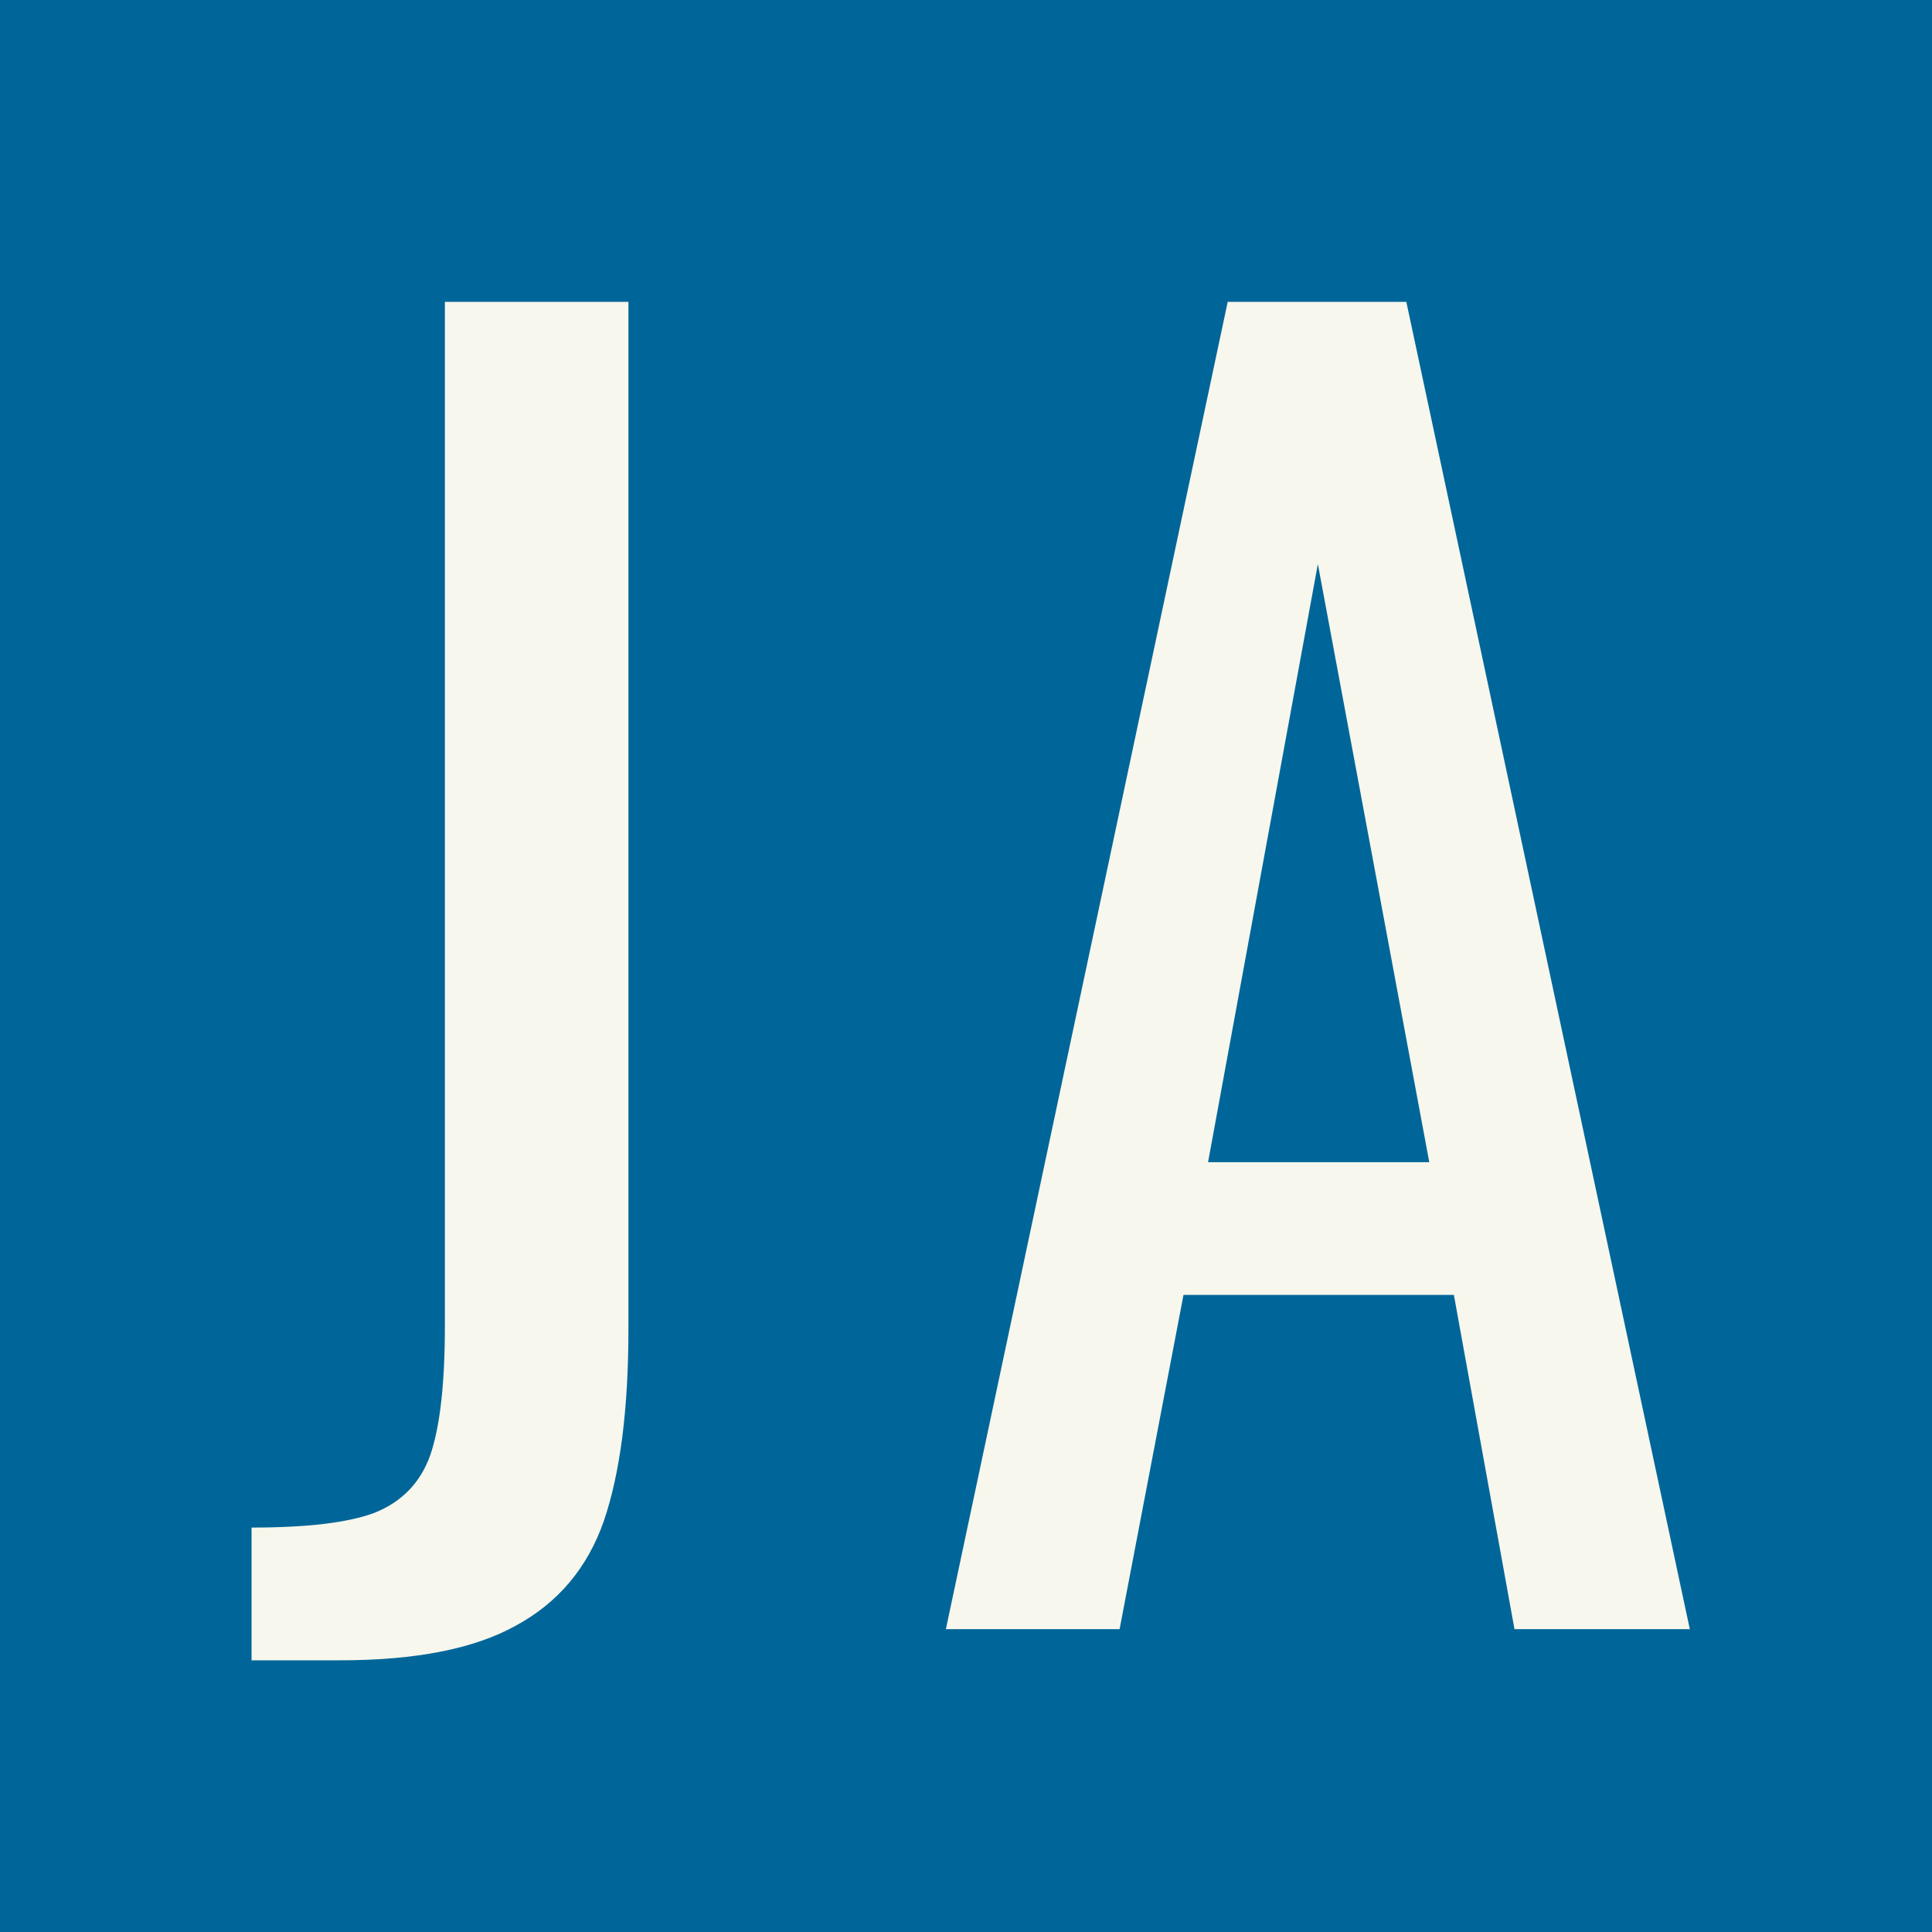
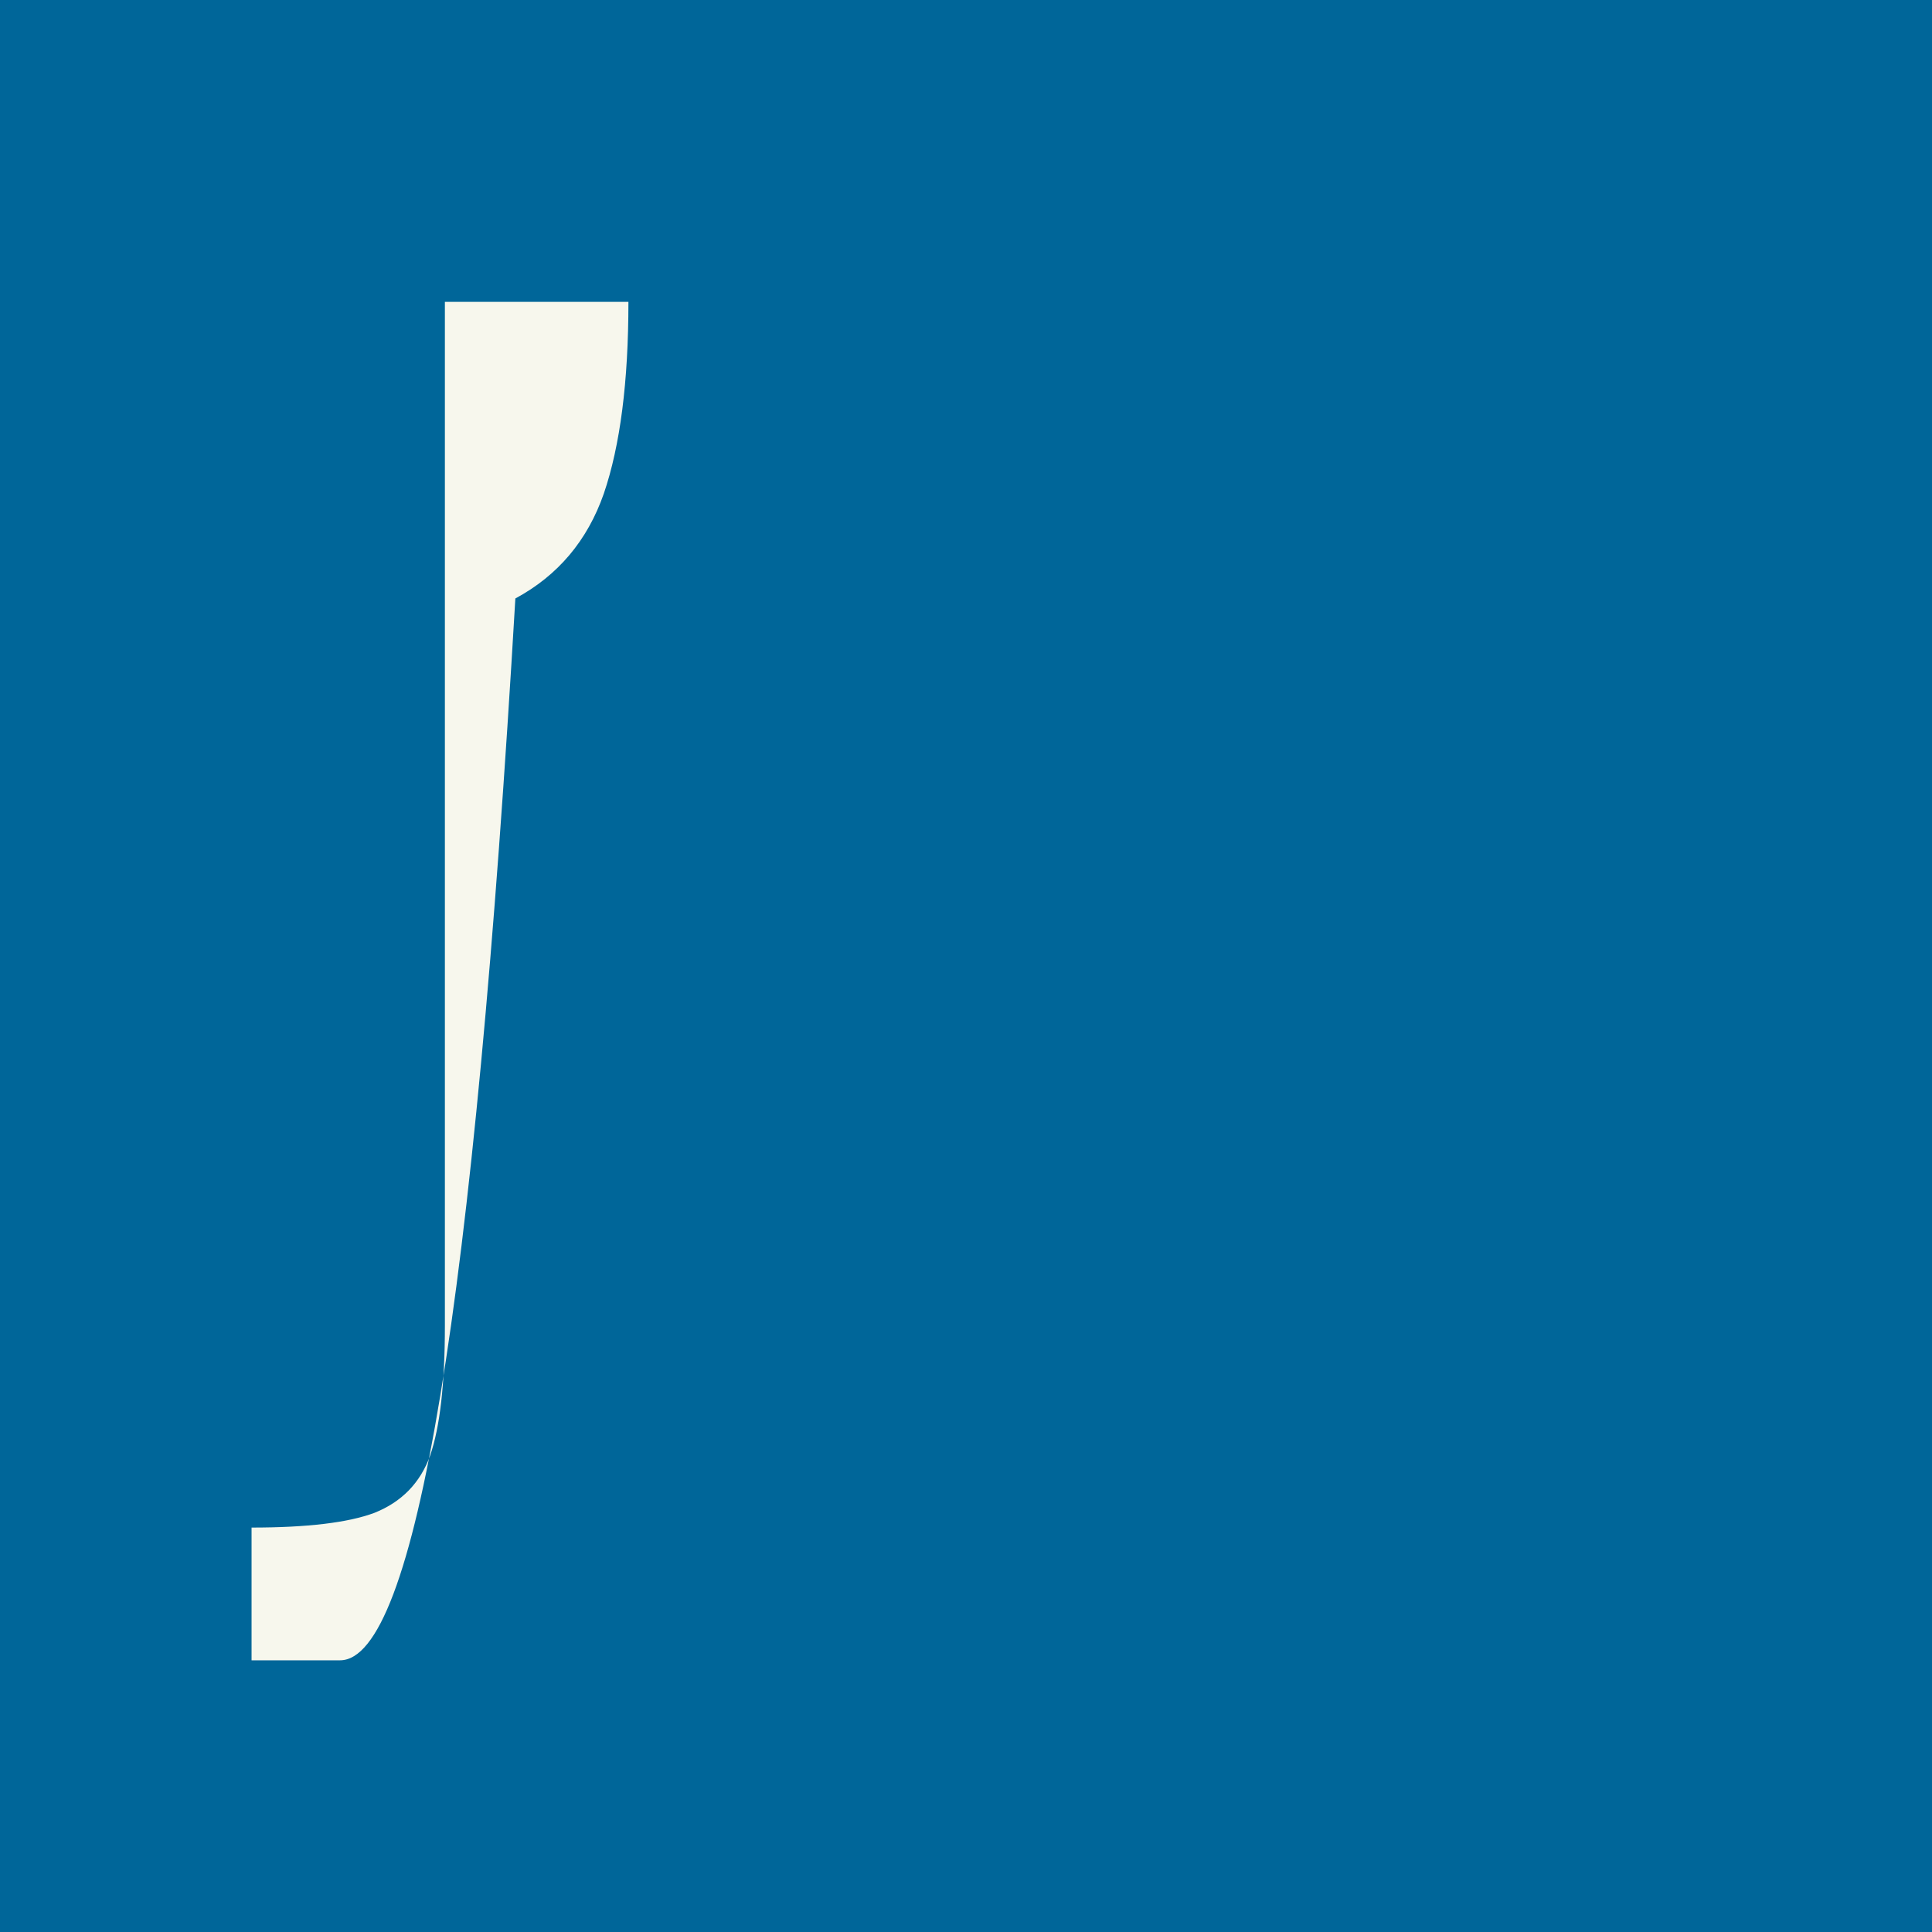
<svg xmlns="http://www.w3.org/2000/svg" width="48mm" height="48mm" viewBox="0 0 48 48" version="1.1">
  <rect fill="#006699" width="48" height="48" x="0" y="0" />
-   <path d="m 6.25,37.952 q 2.076,0 3.053,-0.366 1.018,-0.407 1.384,-1.425 0.366,-1.059 0.366,-3.216 V 7.5 h 4.56 V 33.026 q 0,2.972 -0.611,4.763 -0.611,1.751 -2.198,2.606 Q 11.258,41.25 8.448,41.25 H 6.25 Z" fill="#f7f7ed" />
-   <path d="m 30.502,7.5 h 4.438 l 7.043,32.976 h -4.356 l -1.506,-8.305 h -6.717 l -1.588,8.305 H 23.5 Z m 5.008,21.374 -2.768,-14.86 -2.728,14.86 z" fill="#f7f7ed" />
+   <path d="m 6.25,37.952 q 2.076,0 3.053,-0.366 1.018,-0.407 1.384,-1.425 0.366,-1.059 0.366,-3.216 V 7.5 h 4.56 q 0,2.972 -0.611,4.763 -0.611,1.751 -2.198,2.606 Q 11.258,41.25 8.448,41.25 H 6.25 Z" fill="#f7f7ed" />
</svg>